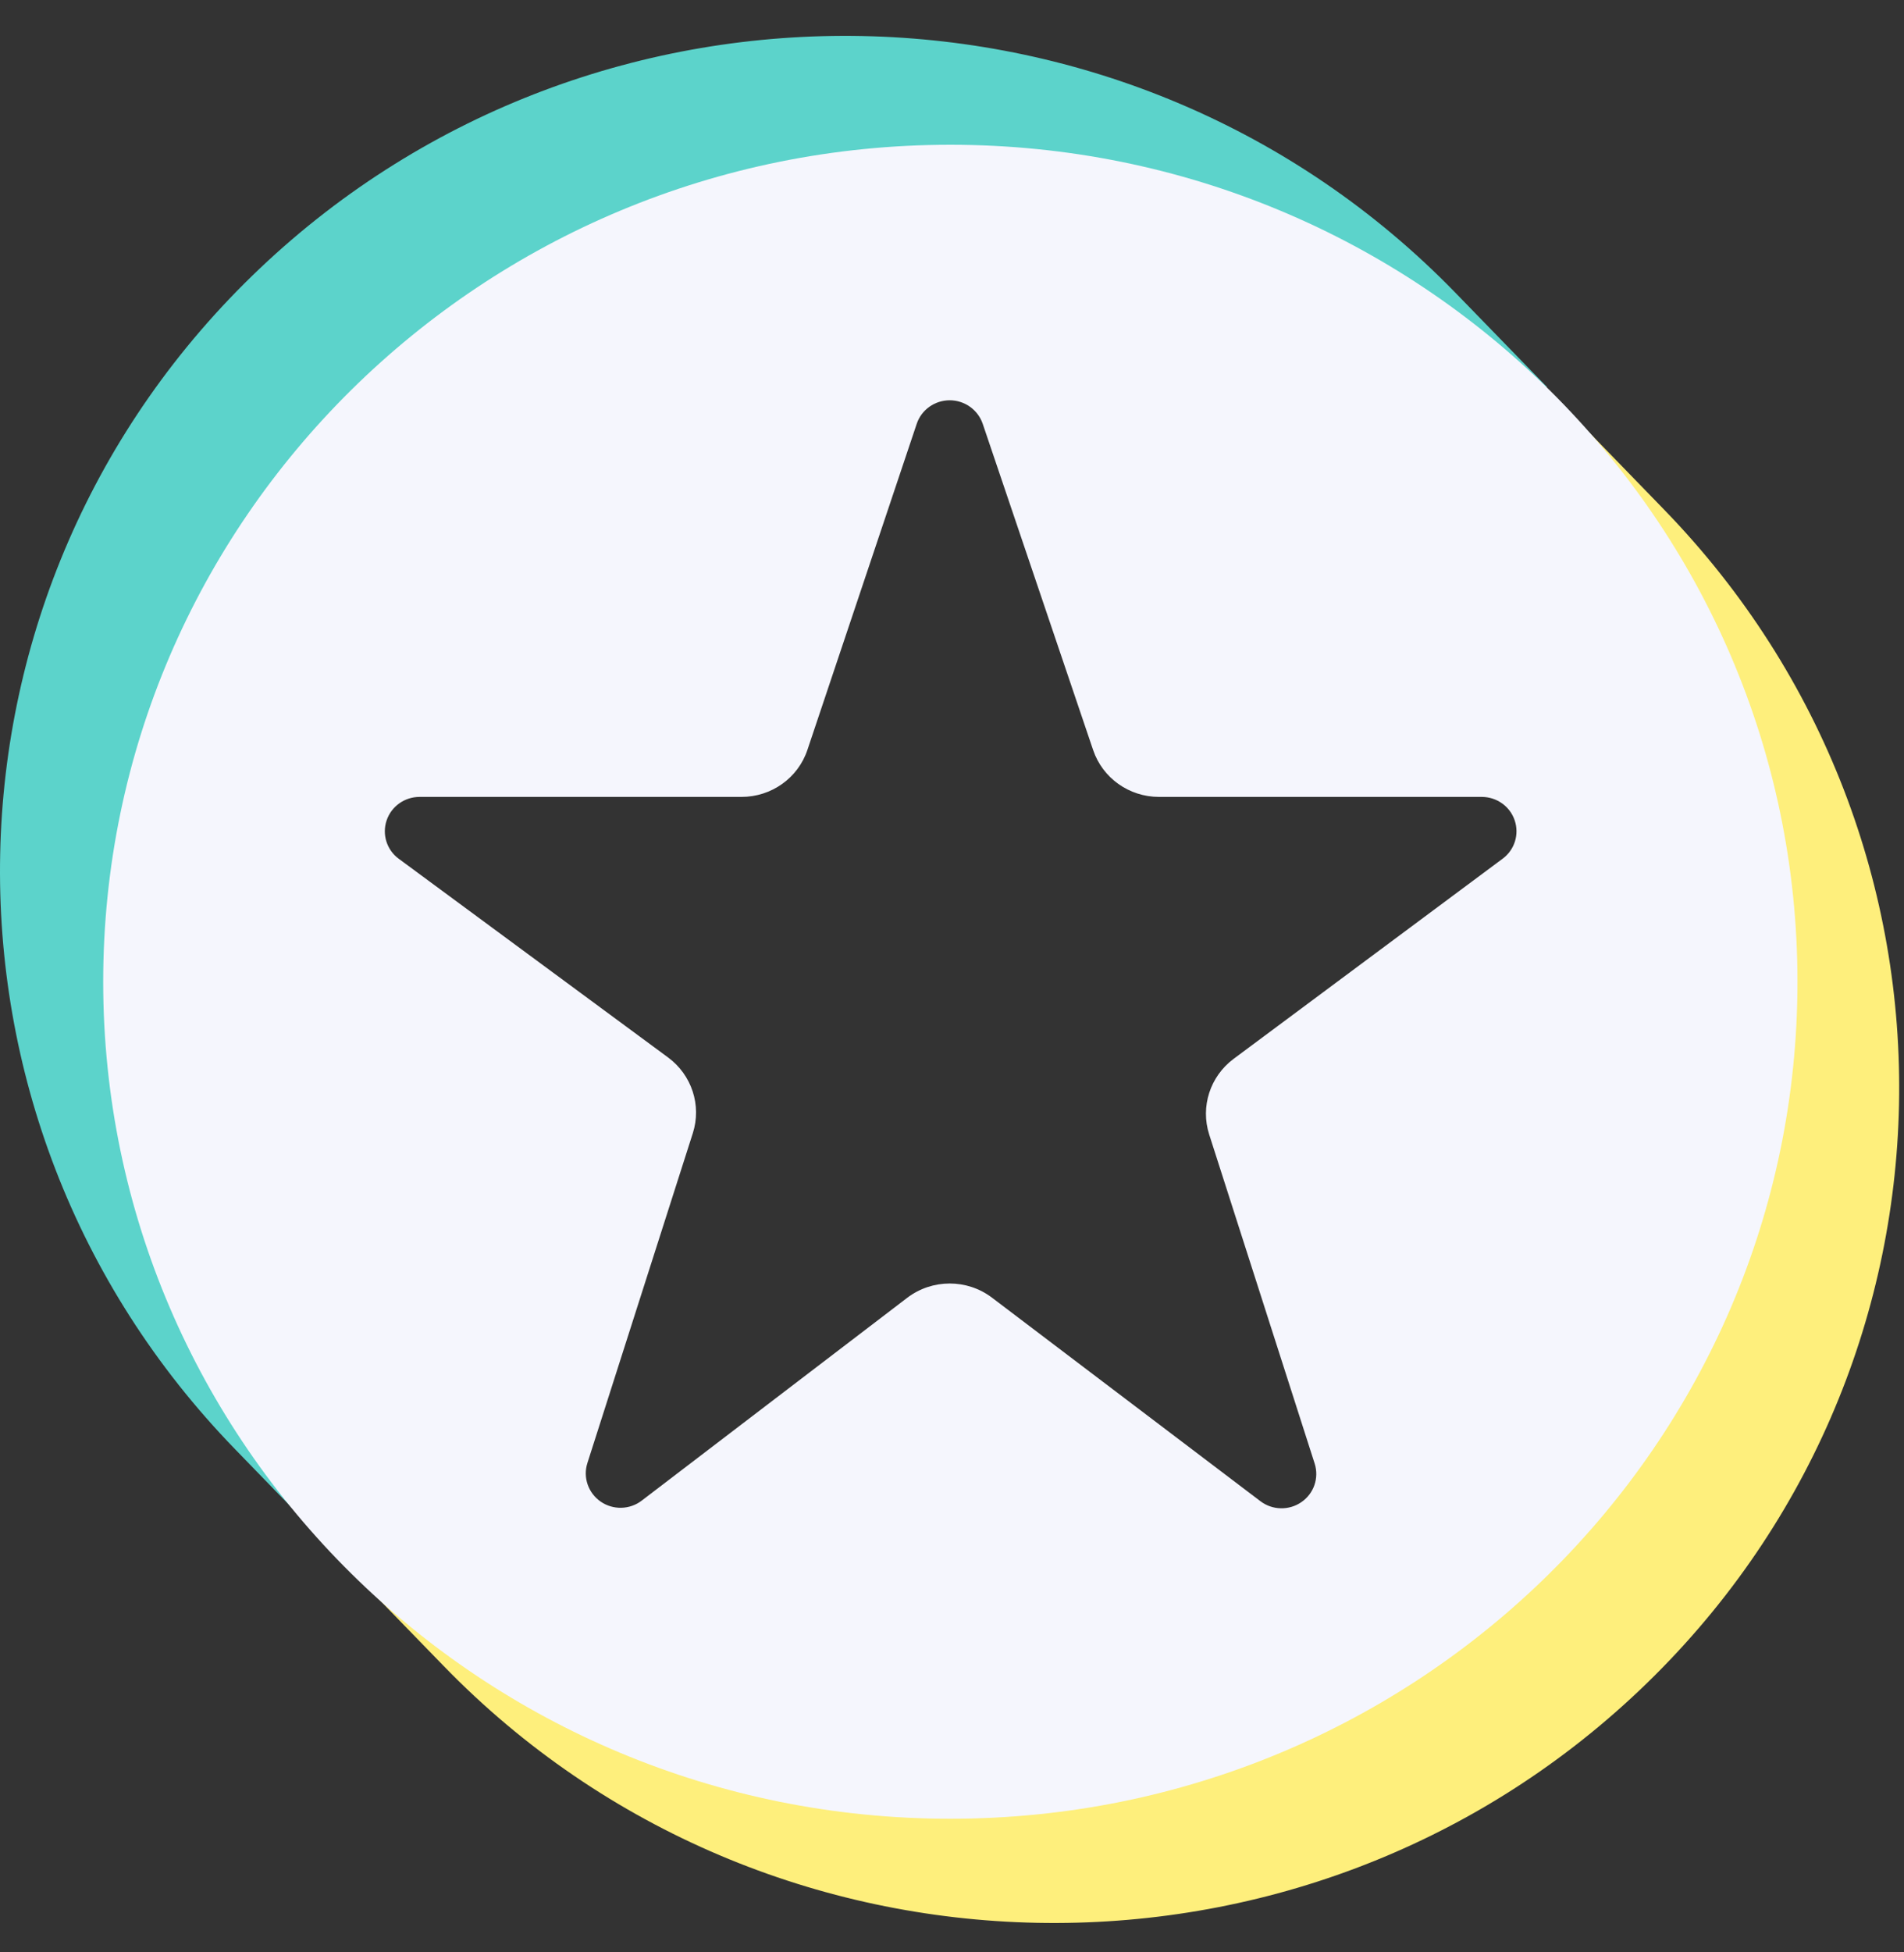
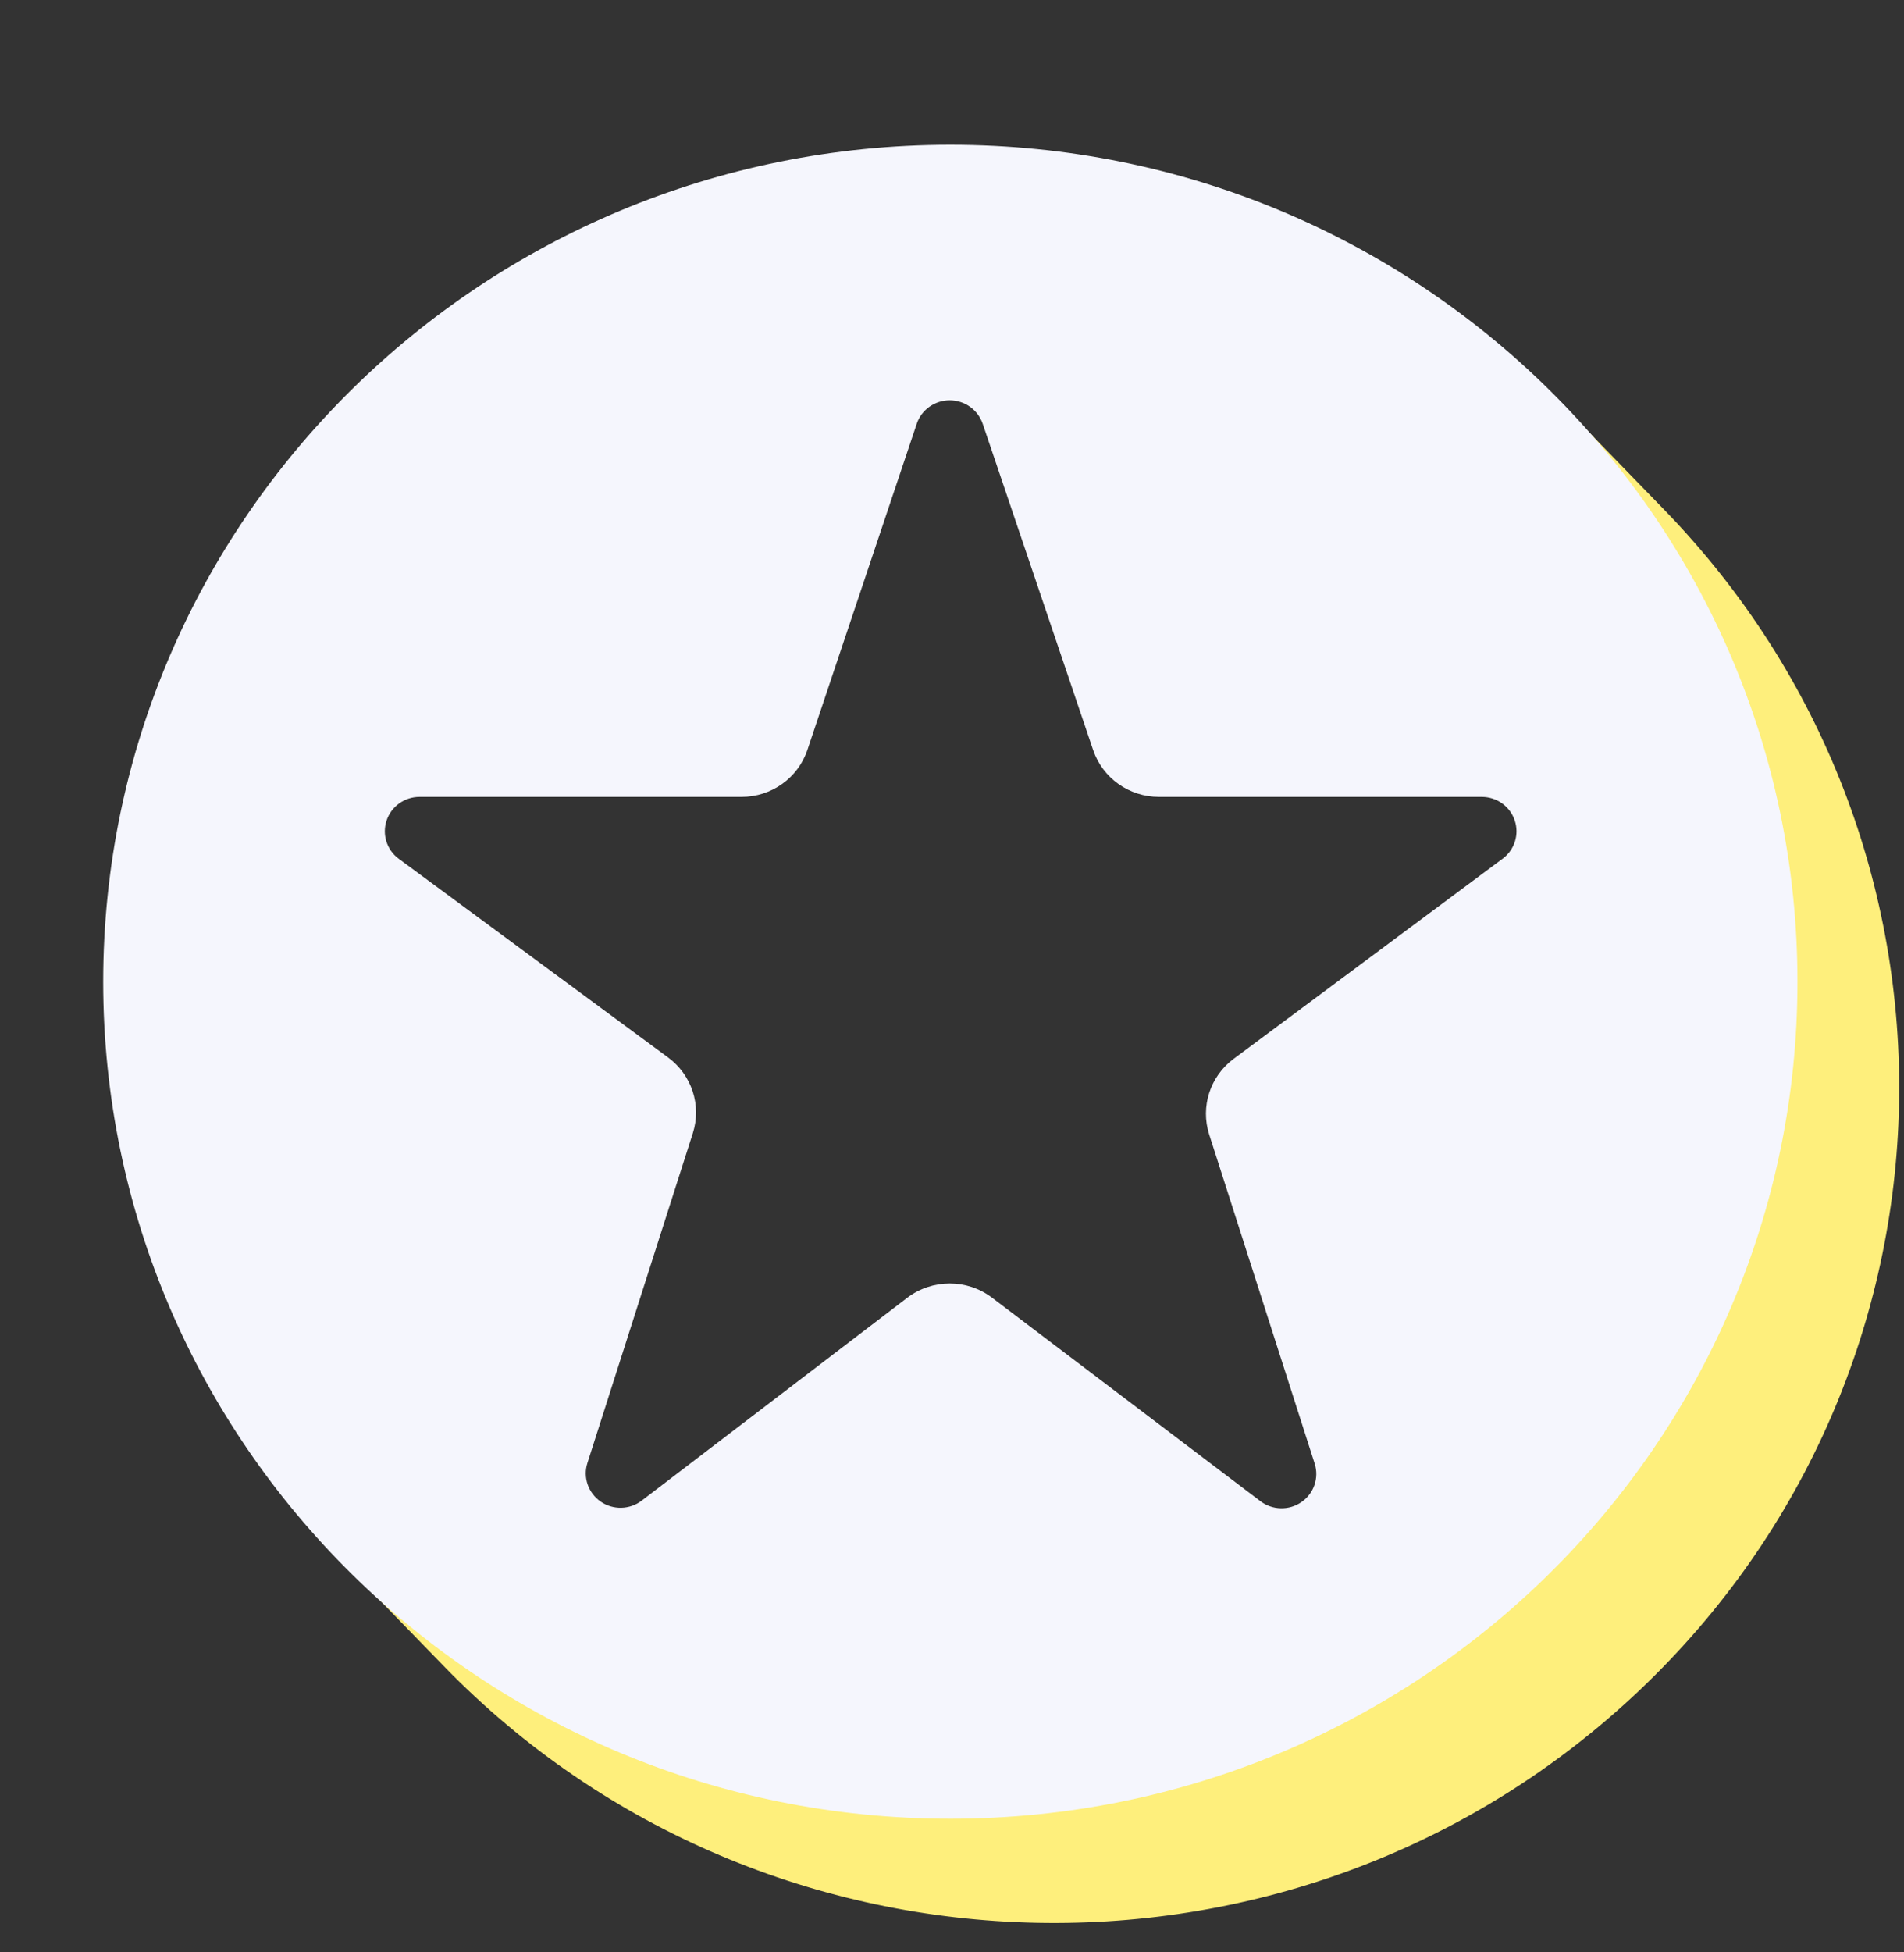
<svg xmlns="http://www.w3.org/2000/svg" width="40" height="41" viewBox="0 0 40 41" fill="none">
  <rect x="0" y="0" width="40" height="41" fill="#333333" stroke="none" />
  <path fill-rule="evenodd" clip-rule="evenodd" d="M32.582 8.253L30.821 9.123C34.253 11.861 35.93 15.396 36.241 19.672C35.981 27.928 32.037 33.235 25.263 35.51C17.435 37.84 12.476 35.956 7.677 31.125L7.373 32.981L9.325 34.99C16.112 41.976 27.366 42.205 34.438 35.501C41.512 28.798 41.744 17.684 34.956 10.698L32.582 8.253Z" fill="#FEEF7C" />
-   <path fill-rule="evenodd" clip-rule="evenodd" d="M6.408 31.948L7.588 30.93C2.687 24.073 2.483 14.034 9.187 8.508C14.158 4.411 24.019 2.287 31.909 9.148L32.498 8.126L30.575 6.147C23.787 -0.84 12.534 -1.069 5.461 5.635C-1.613 12.338 -1.845 23.454 4.943 30.438L6.408 31.948Z" fill="#5CD3CB" />
  <path d="M2.168 20.618C2.168 30.325 10.136 38.194 19.964 38.194C29.794 38.194 37.762 30.325 37.762 20.618C37.762 10.91 29.794 3.04 19.964 3.04C10.136 3.04 2.168 10.91 2.168 20.618ZM14.555 23.797C14.742 23.213 14.534 22.576 14.037 22.208C12.72 21.236 10.122 19.32 8.377 18.034C8.125 17.849 8.023 17.524 8.122 17.229C8.221 16.934 8.5 16.735 8.814 16.735H15.578C16.207 16.735 16.766 16.338 16.963 15.746C17.496 14.156 18.556 10.995 19.259 8.9C19.357 8.606 19.636 8.407 19.951 8.406C20.265 8.406 20.544 8.605 20.645 8.899C21.354 10.995 22.427 14.161 22.965 15.751C23.164 16.339 23.721 16.735 24.349 16.735C25.949 16.735 29.032 16.735 31.129 16.735C31.443 16.735 31.722 16.933 31.821 17.227C31.921 17.521 31.82 17.846 31.569 18.032C29.829 19.326 27.231 21.259 25.915 22.237C25.422 22.605 25.216 23.24 25.403 23.824C25.911 25.41 26.93 28.589 27.619 30.735C27.715 31.037 27.603 31.364 27.341 31.544C27.082 31.724 26.731 31.717 26.479 31.525C24.73 30.201 22.177 28.264 20.84 27.251C20.315 26.853 19.583 26.855 19.059 27.254C17.734 28.266 15.216 30.189 13.483 31.512C13.231 31.706 12.88 31.714 12.619 31.534C12.357 31.352 12.244 31.025 12.34 30.725C13.029 28.572 14.047 25.387 14.555 23.797Z" fill="#F5F6FD" />
</svg>